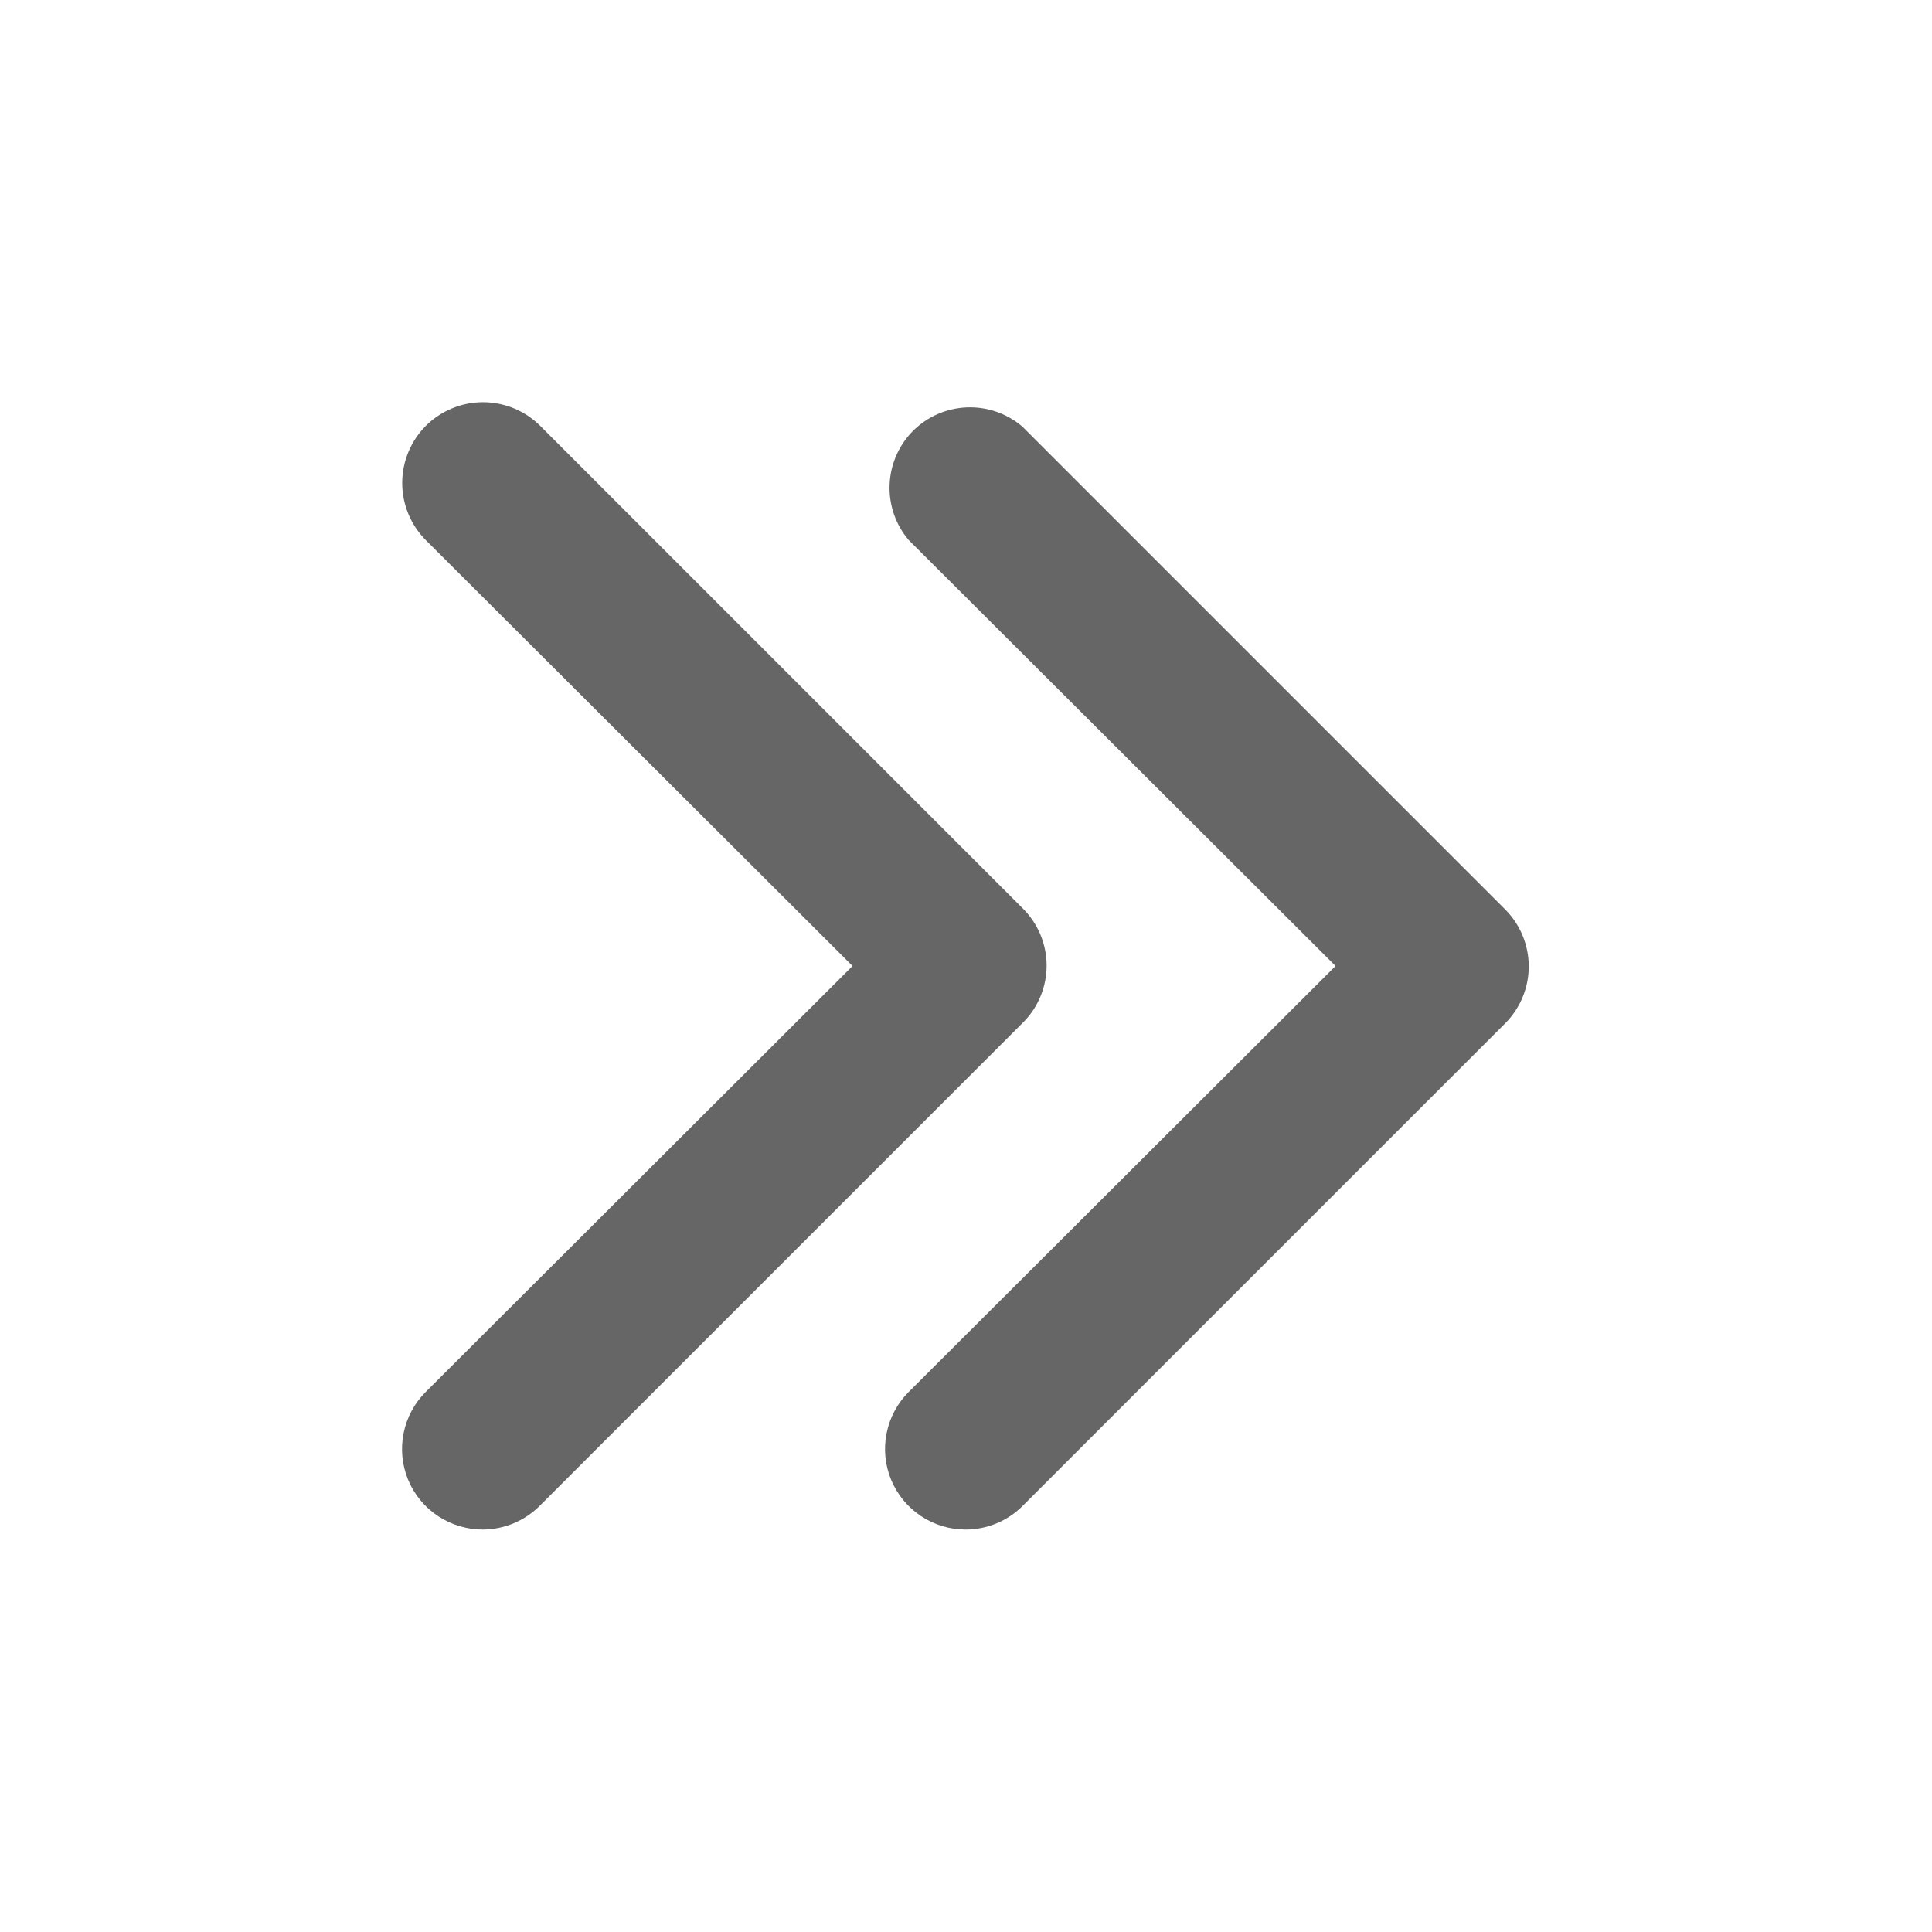
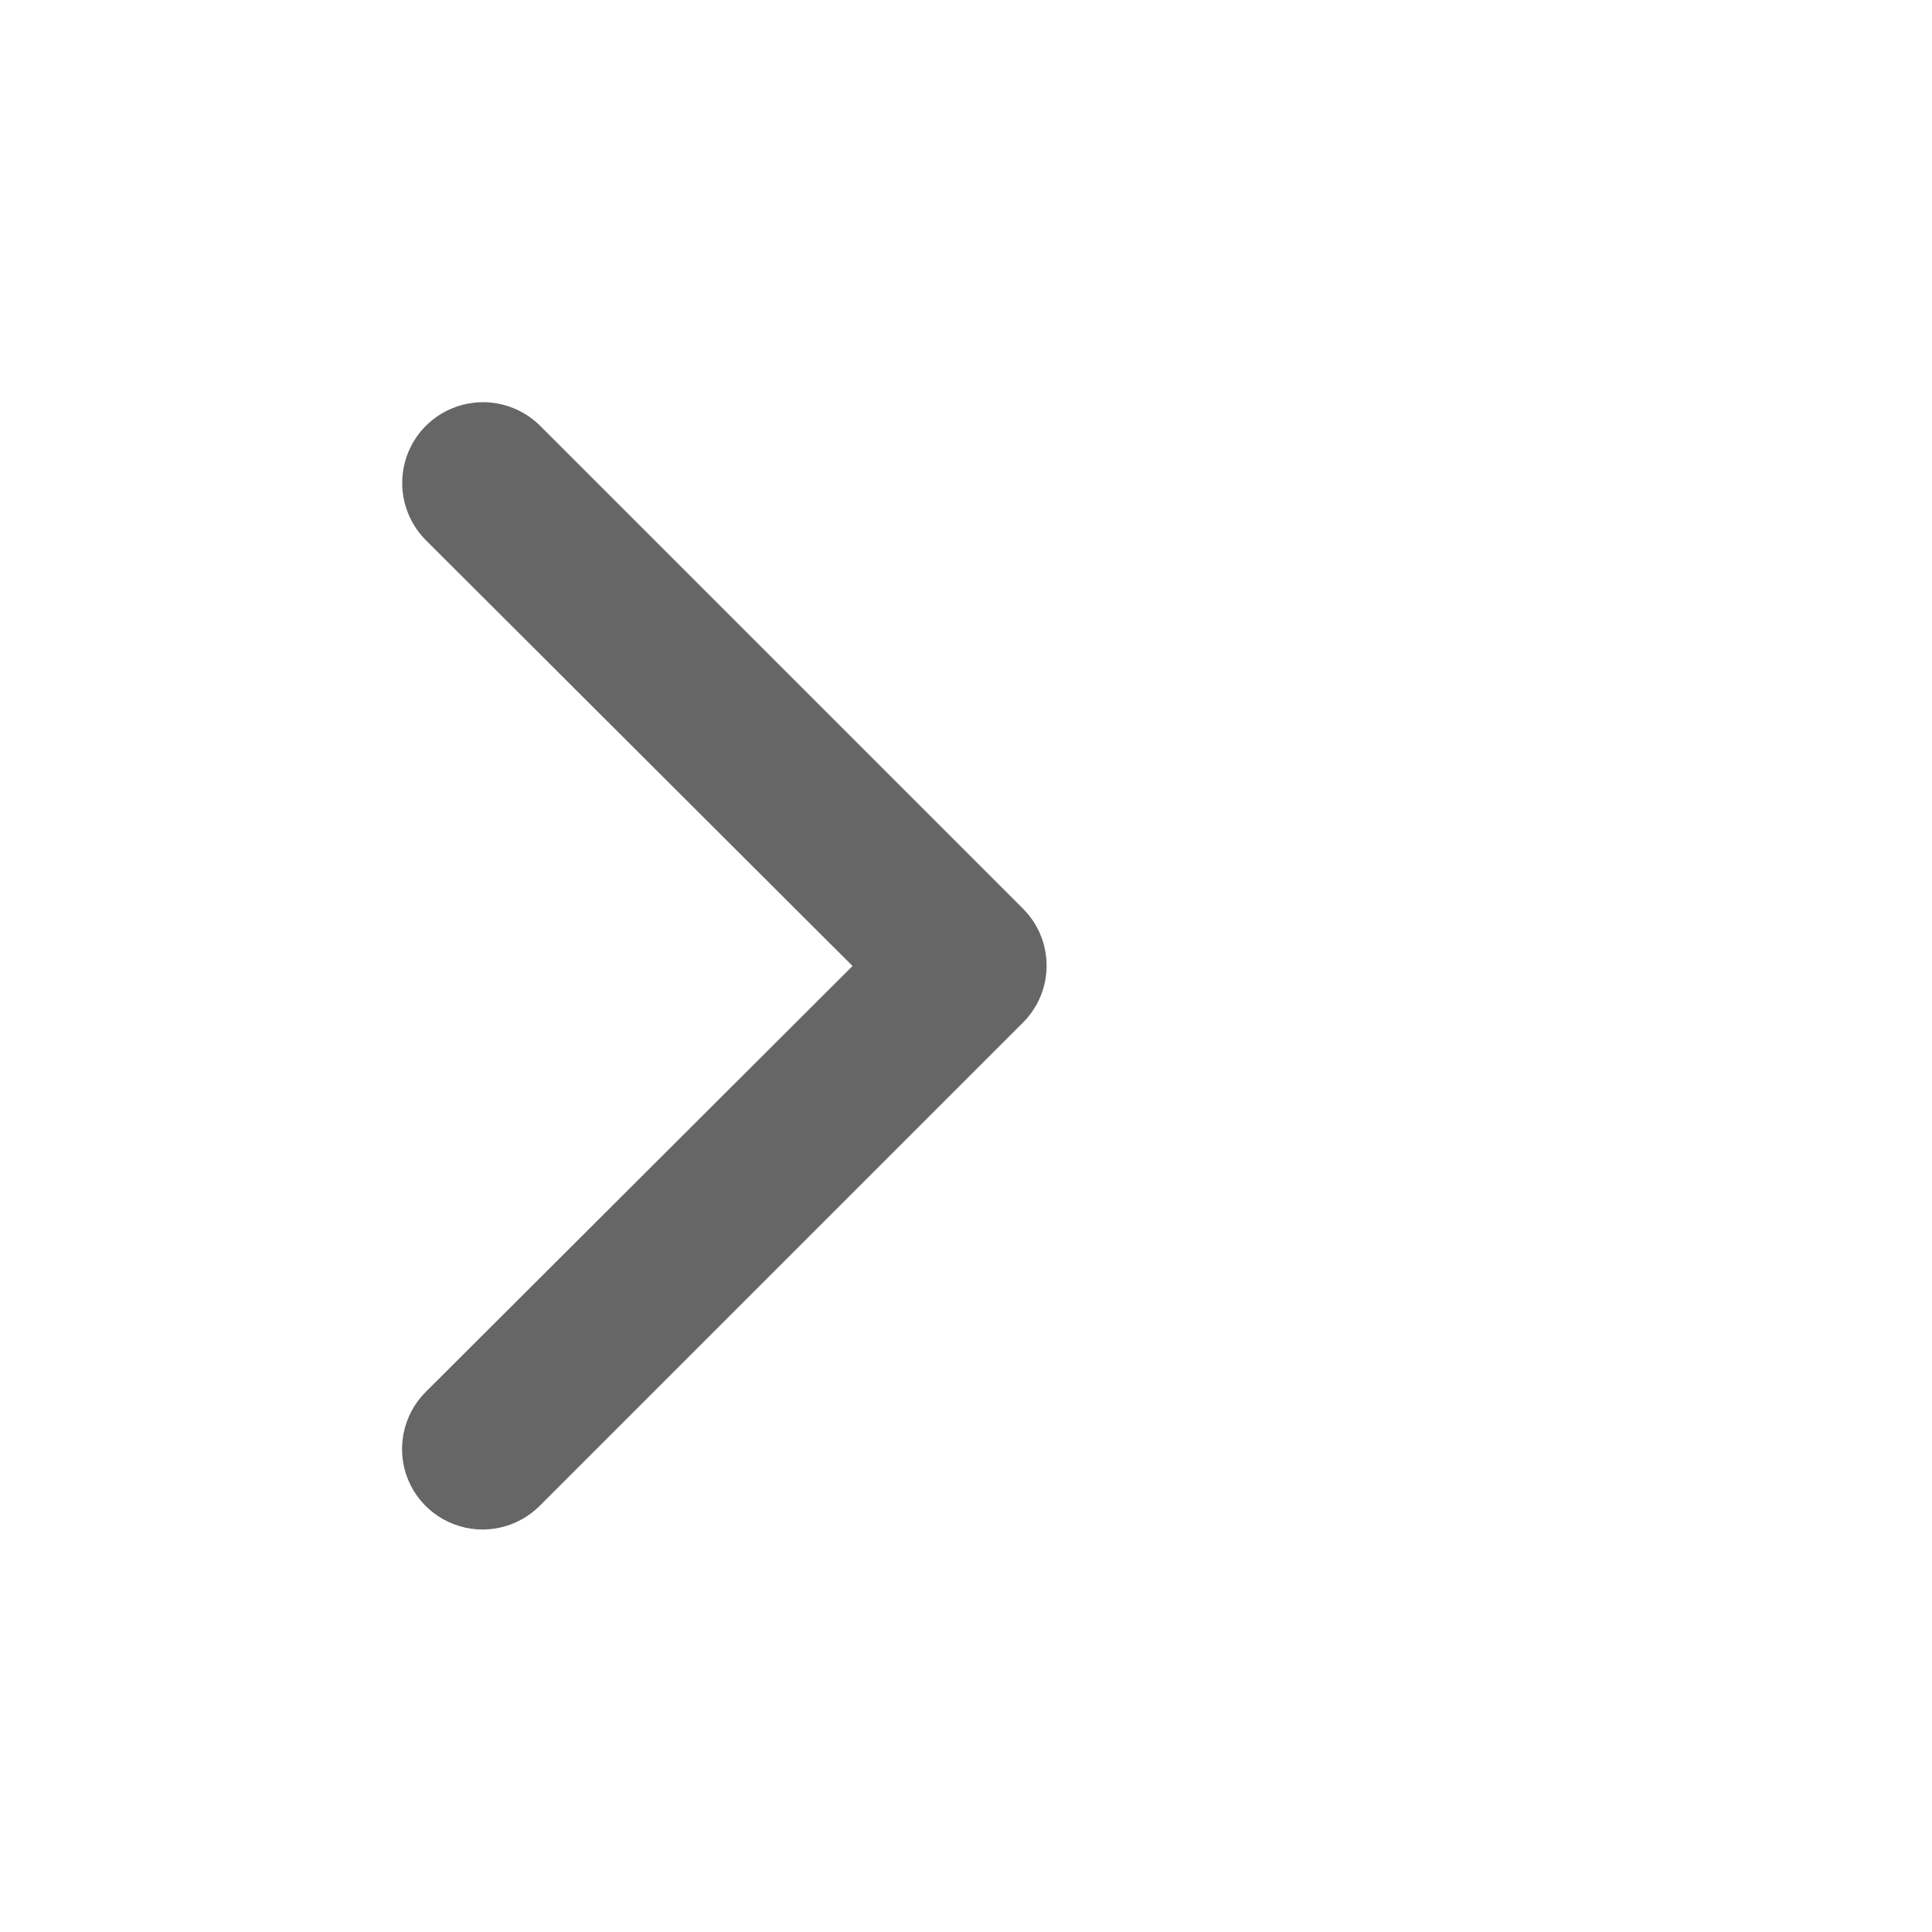
<svg xmlns="http://www.w3.org/2000/svg" width="22" height="22" viewBox="0 0 22 22" fill="none">
-   <path d="M11 17.417C10.818 17.418 10.64 17.365 10.488 17.264C10.336 17.163 10.218 17.02 10.148 16.852C10.078 16.683 10.06 16.498 10.096 16.32C10.132 16.141 10.22 15.977 10.349 15.849L15.208 11L10.349 6.151C10.199 5.976 10.121 5.75 10.13 5.519C10.139 5.289 10.234 5.07 10.397 4.906C10.561 4.743 10.78 4.648 11.01 4.639C11.241 4.63 11.466 4.708 11.642 4.858L17.142 10.358C17.312 10.53 17.408 10.762 17.408 11.005C17.408 11.247 17.312 11.479 17.142 11.651L11.642 17.151C11.471 17.32 11.241 17.416 11 17.417Z" fill="#666666" />
  <path d="M5.5 17.417C5.318 17.418 5.14 17.364 4.988 17.264C4.836 17.163 4.718 17.02 4.648 16.852C4.578 16.683 4.56 16.498 4.596 16.32C4.632 16.141 4.72 15.977 4.849 15.849L9.708 11L4.849 6.151C4.677 5.978 4.58 5.744 4.58 5.5C4.58 5.256 4.677 5.022 4.849 4.849C5.022 4.677 5.256 4.58 5.5 4.58C5.744 4.58 5.978 4.677 6.151 4.849L11.651 10.349C11.822 10.521 11.918 10.753 11.918 10.995C11.918 11.238 11.822 11.47 11.651 11.642L6.151 17.142C6.066 17.228 5.965 17.297 5.853 17.344C5.741 17.392 5.621 17.416 5.5 17.417Z" fill="#666666" />
</svg>